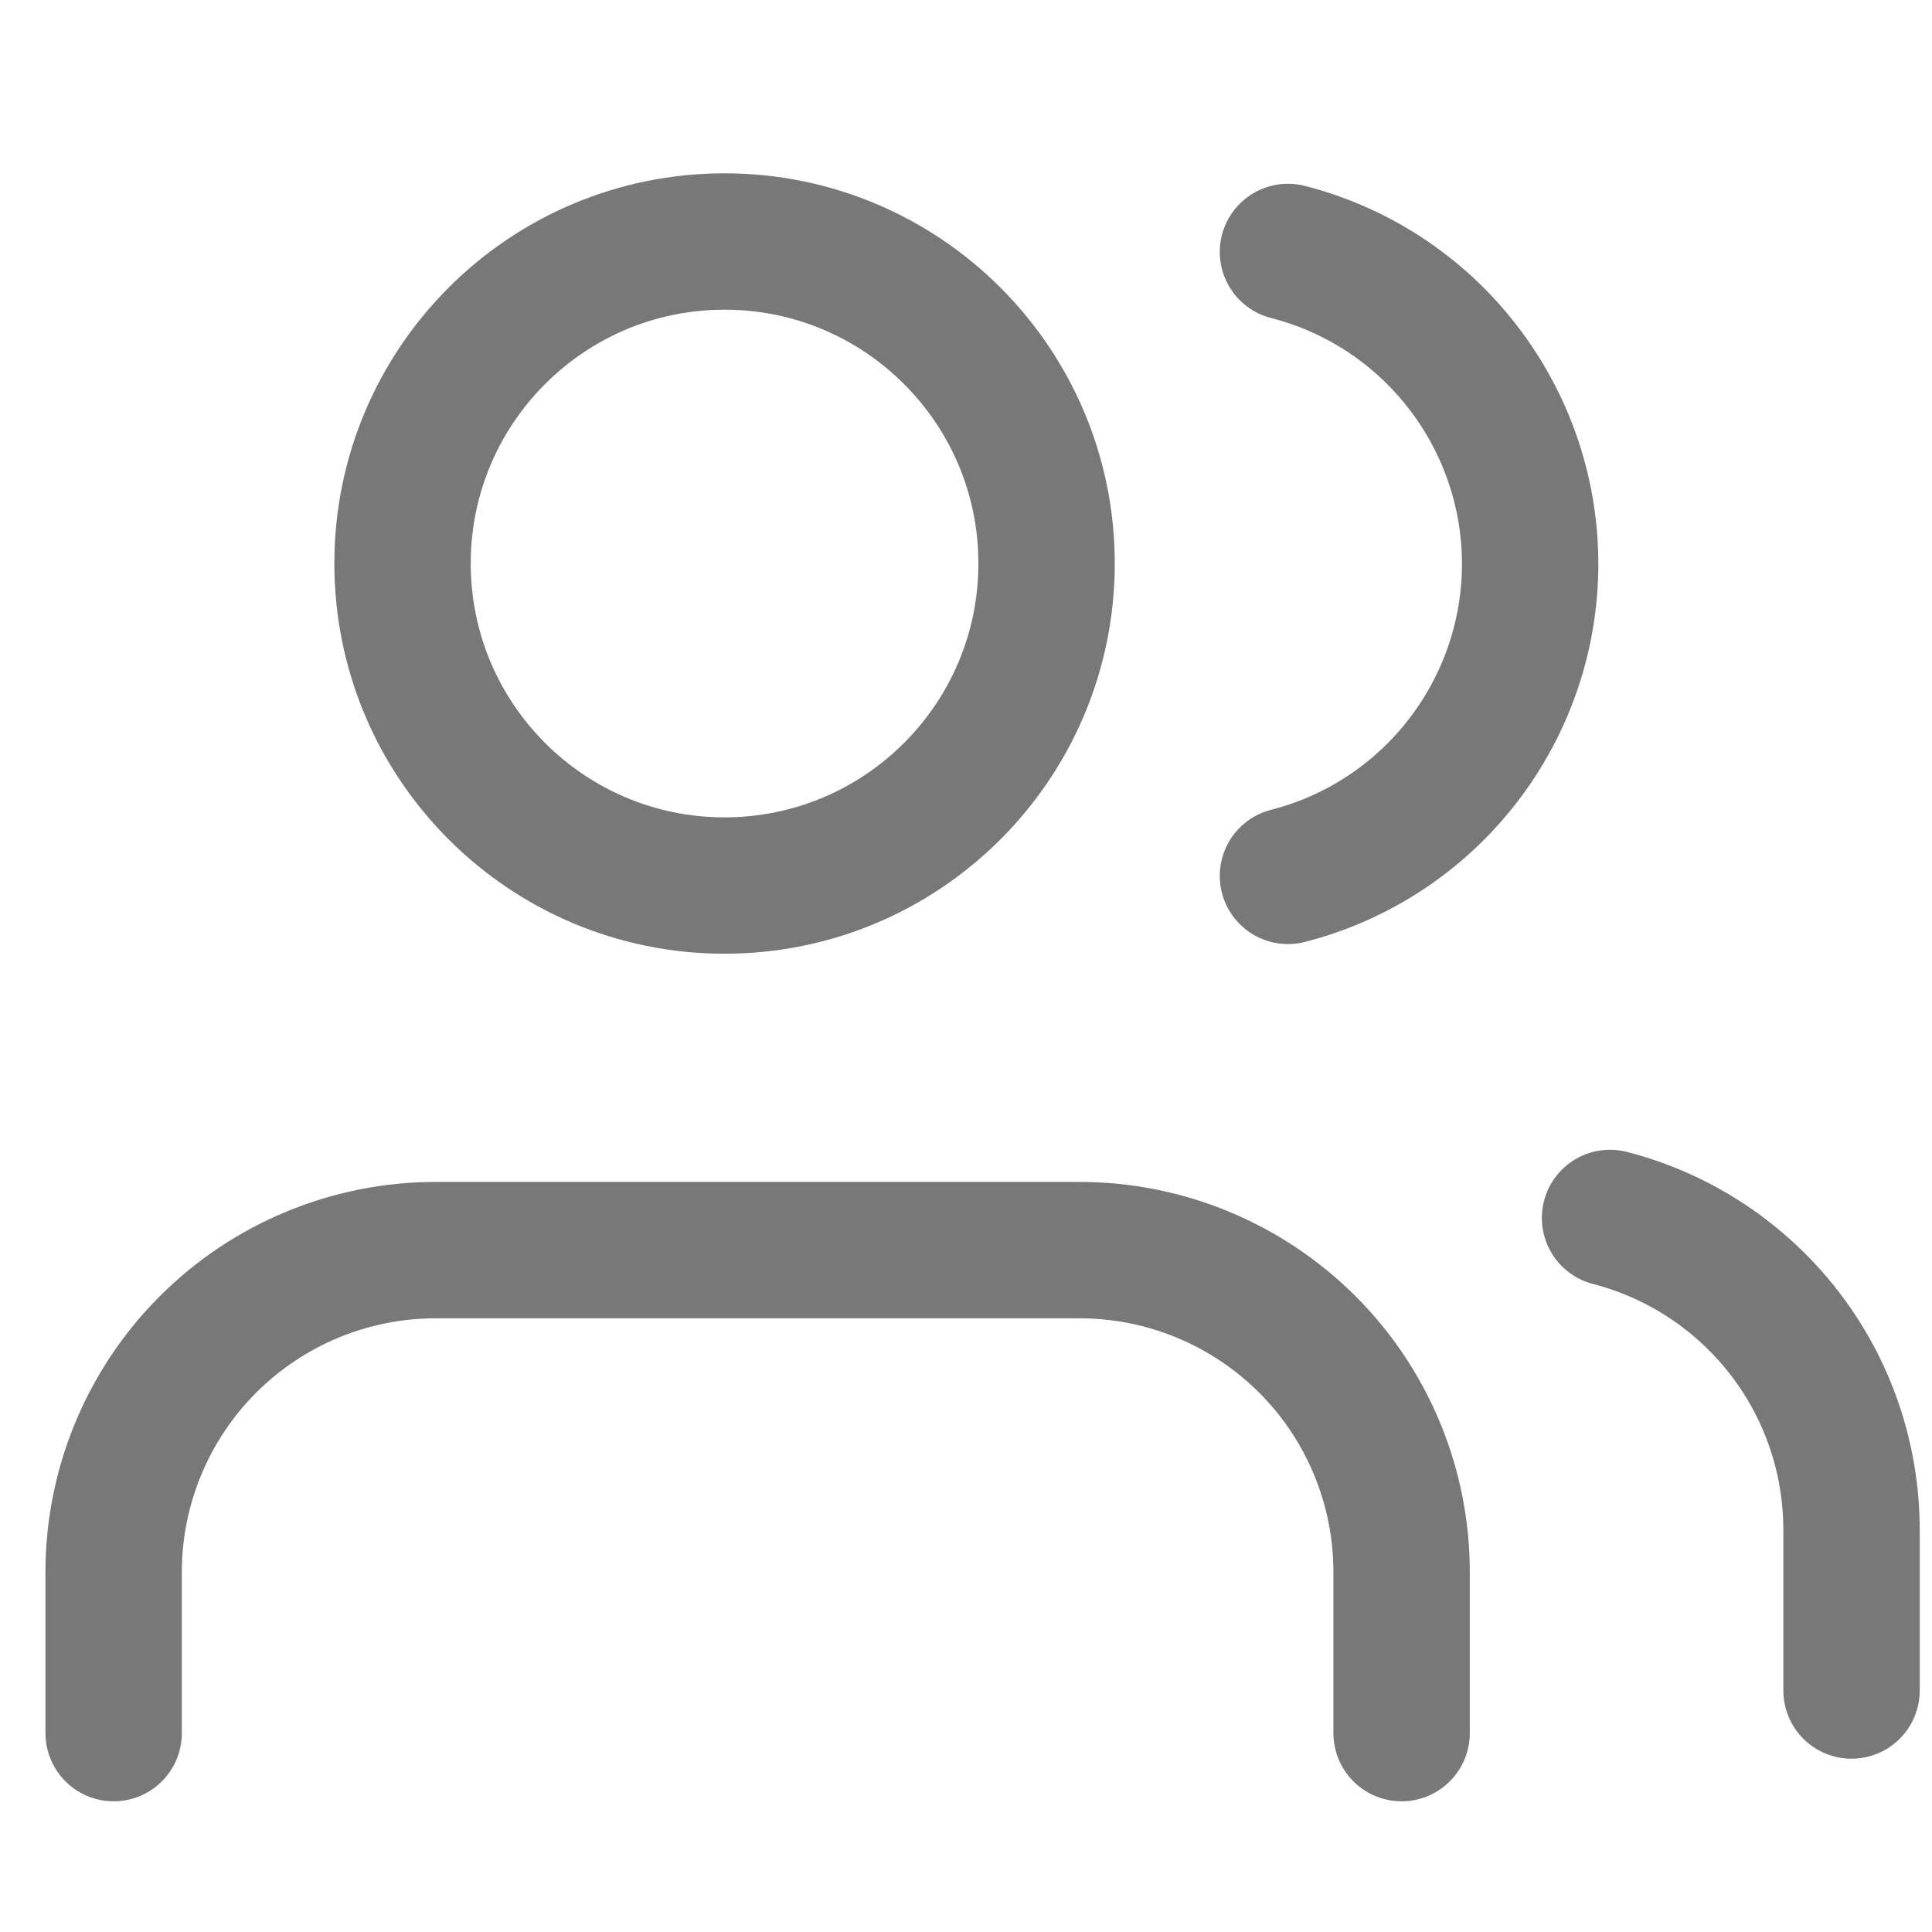
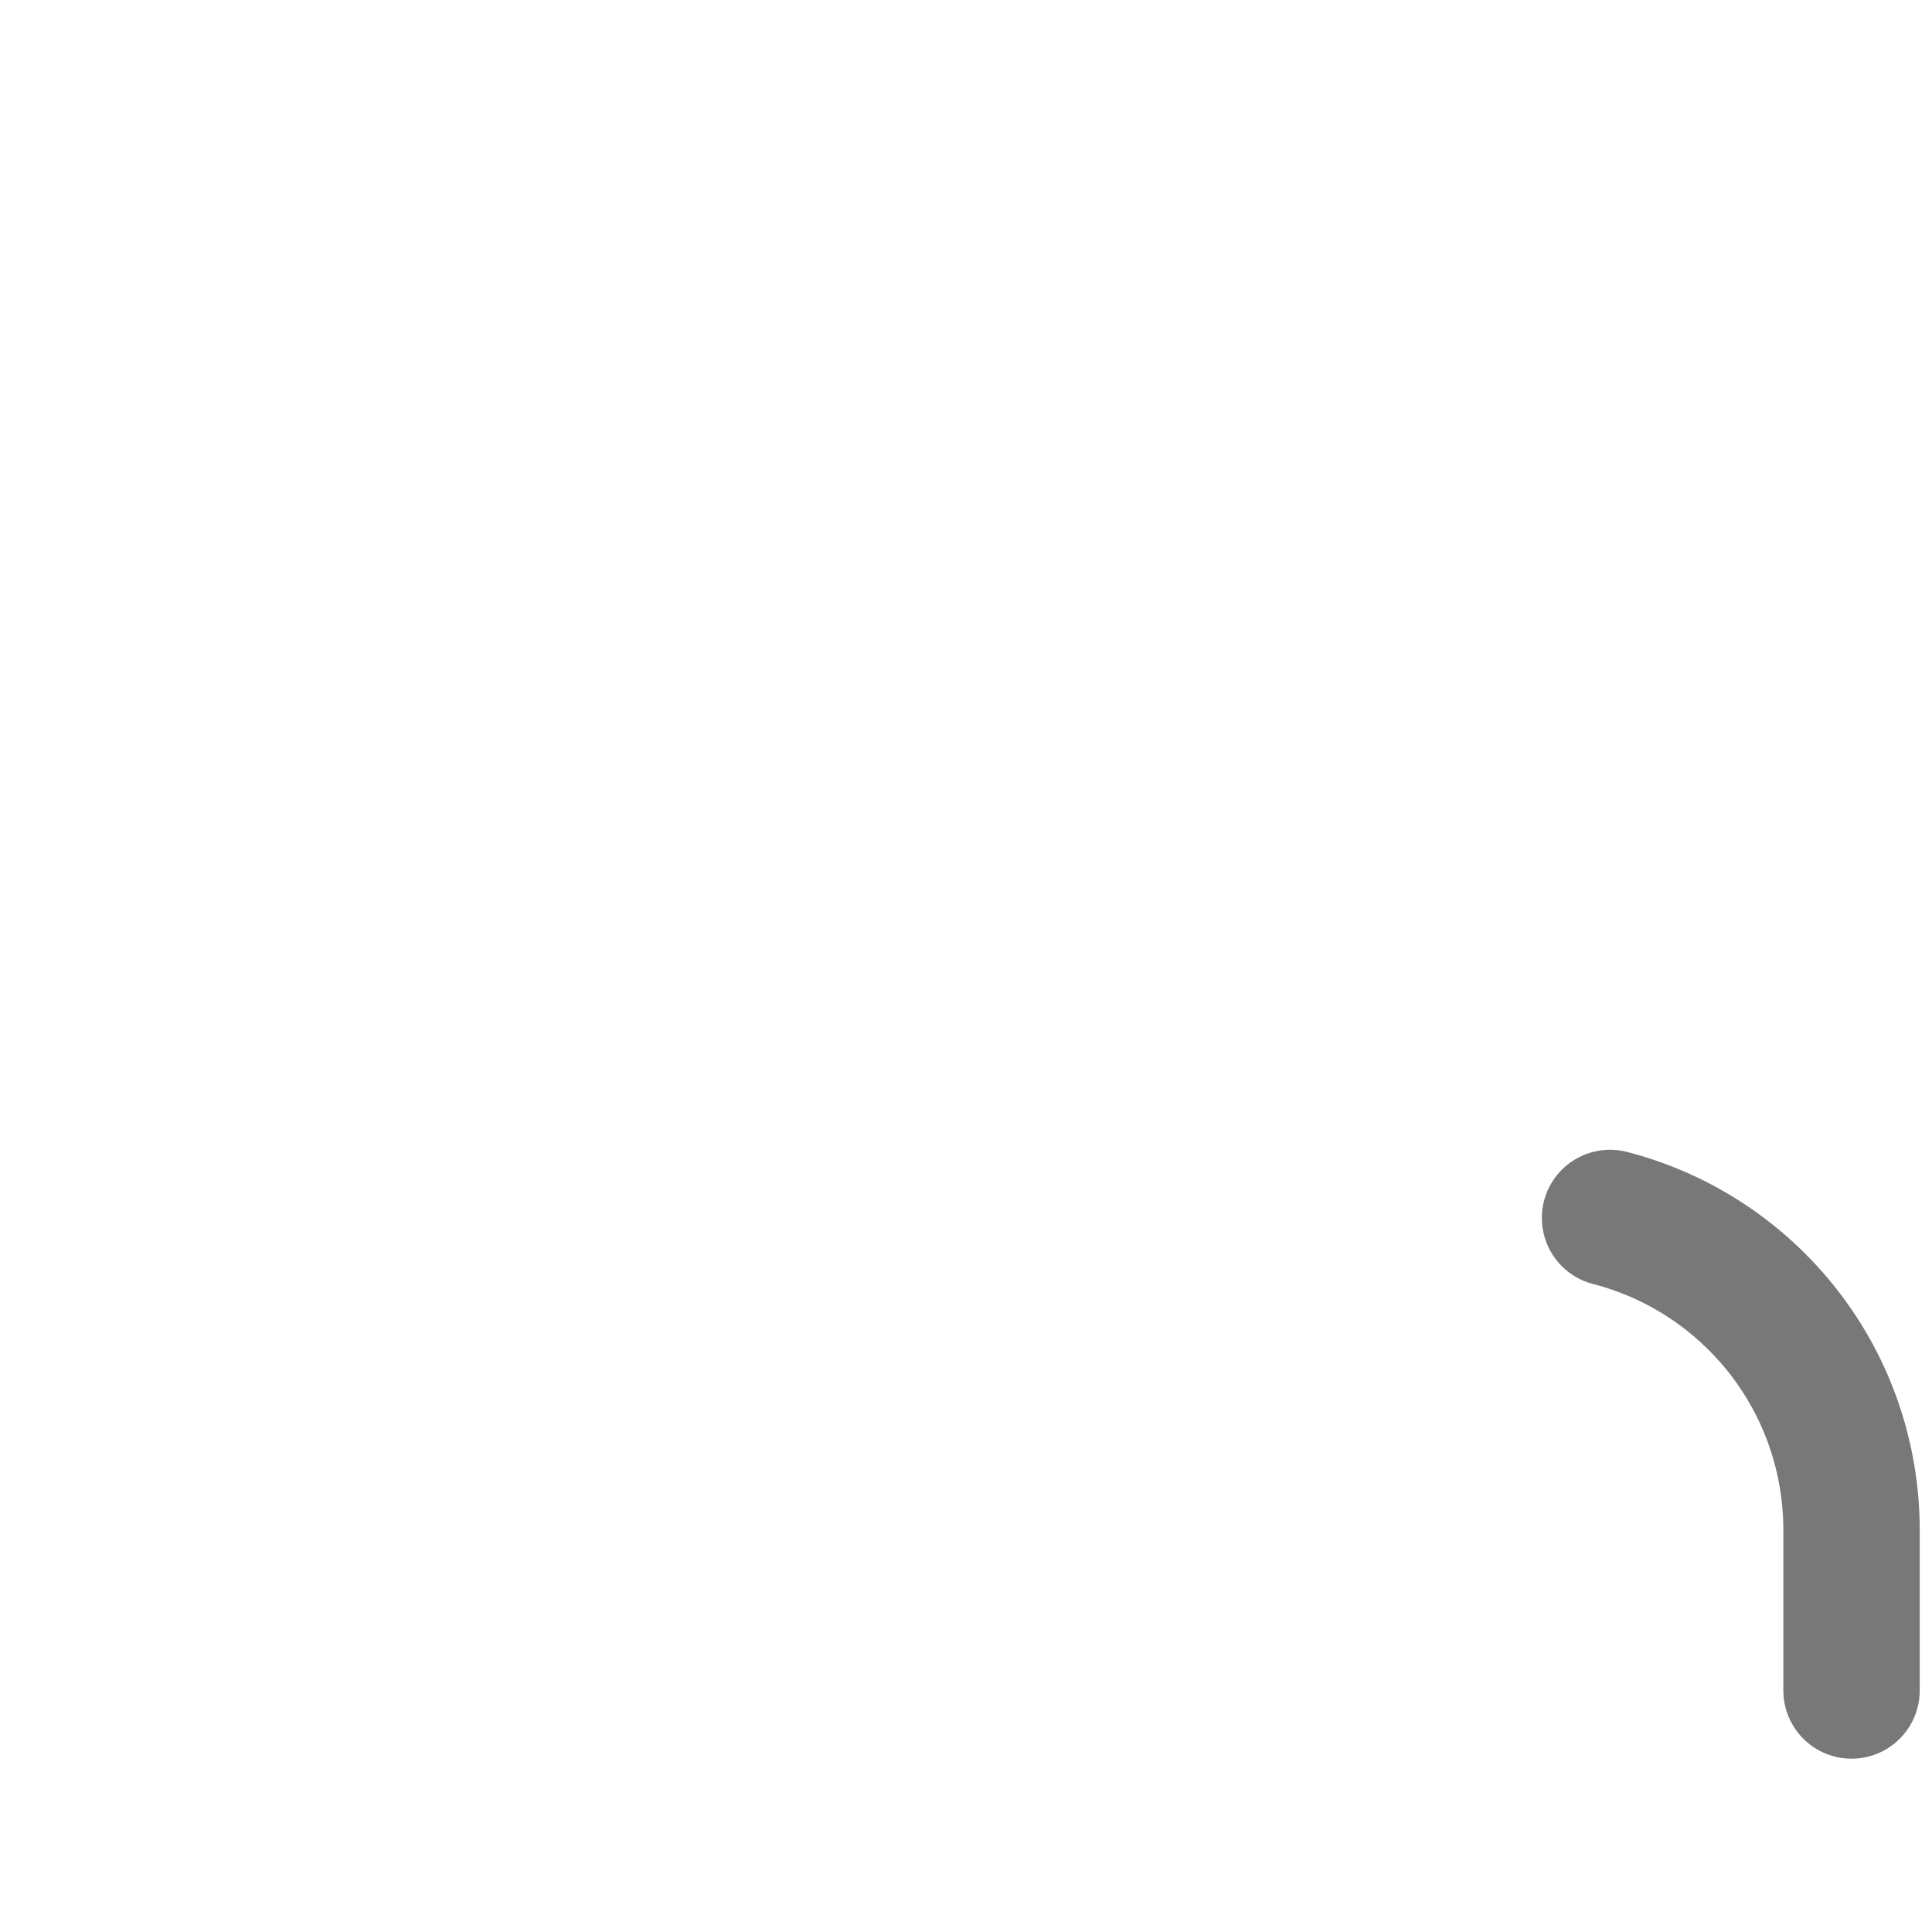
<svg xmlns="http://www.w3.org/2000/svg" width="17" height="17" viewBox="0 0 17 17" fill="none">
-   <path d="M12.333 15.25V13.833C12.333 13.082 12.035 12.361 11.504 11.83C10.972 11.299 10.251 11 9.5 11H3.833C3.082 11 2.361 11.299 1.83 11.83C1.299 12.361 1 13.082 1 13.833V15.25" stroke="#787878" stroke-width="1.2" stroke-linecap="round" stroke-linejoin="round" />
-   <path d="M6.375 7.792C7.94 7.792 9.209 6.523 9.209 4.958C9.209 3.394 7.94 2.125 6.375 2.125C4.811 2.125 3.542 3.394 3.542 4.958C3.542 6.523 4.811 7.792 6.375 7.792Z" stroke="#787878" stroke-width="1.2" stroke-linecap="round" stroke-linejoin="round" />
  <path d="M16.292 14.875V13.459C16.291 12.831 16.083 12.221 15.698 11.725C15.313 11.229 14.775 10.874 14.167 10.717" stroke="#787878" stroke-width="1.2" stroke-linecap="round" stroke-linejoin="round" />
-   <path d="M11.333 2.217C11.943 2.373 12.483 2.728 12.868 3.225C13.254 3.722 13.464 4.333 13.464 4.962C13.464 5.591 13.254 6.202 12.868 6.699C12.483 7.196 11.943 7.551 11.333 7.707" stroke="#787878" stroke-width="1.2" stroke-linecap="round" stroke-linejoin="round" />
</svg>